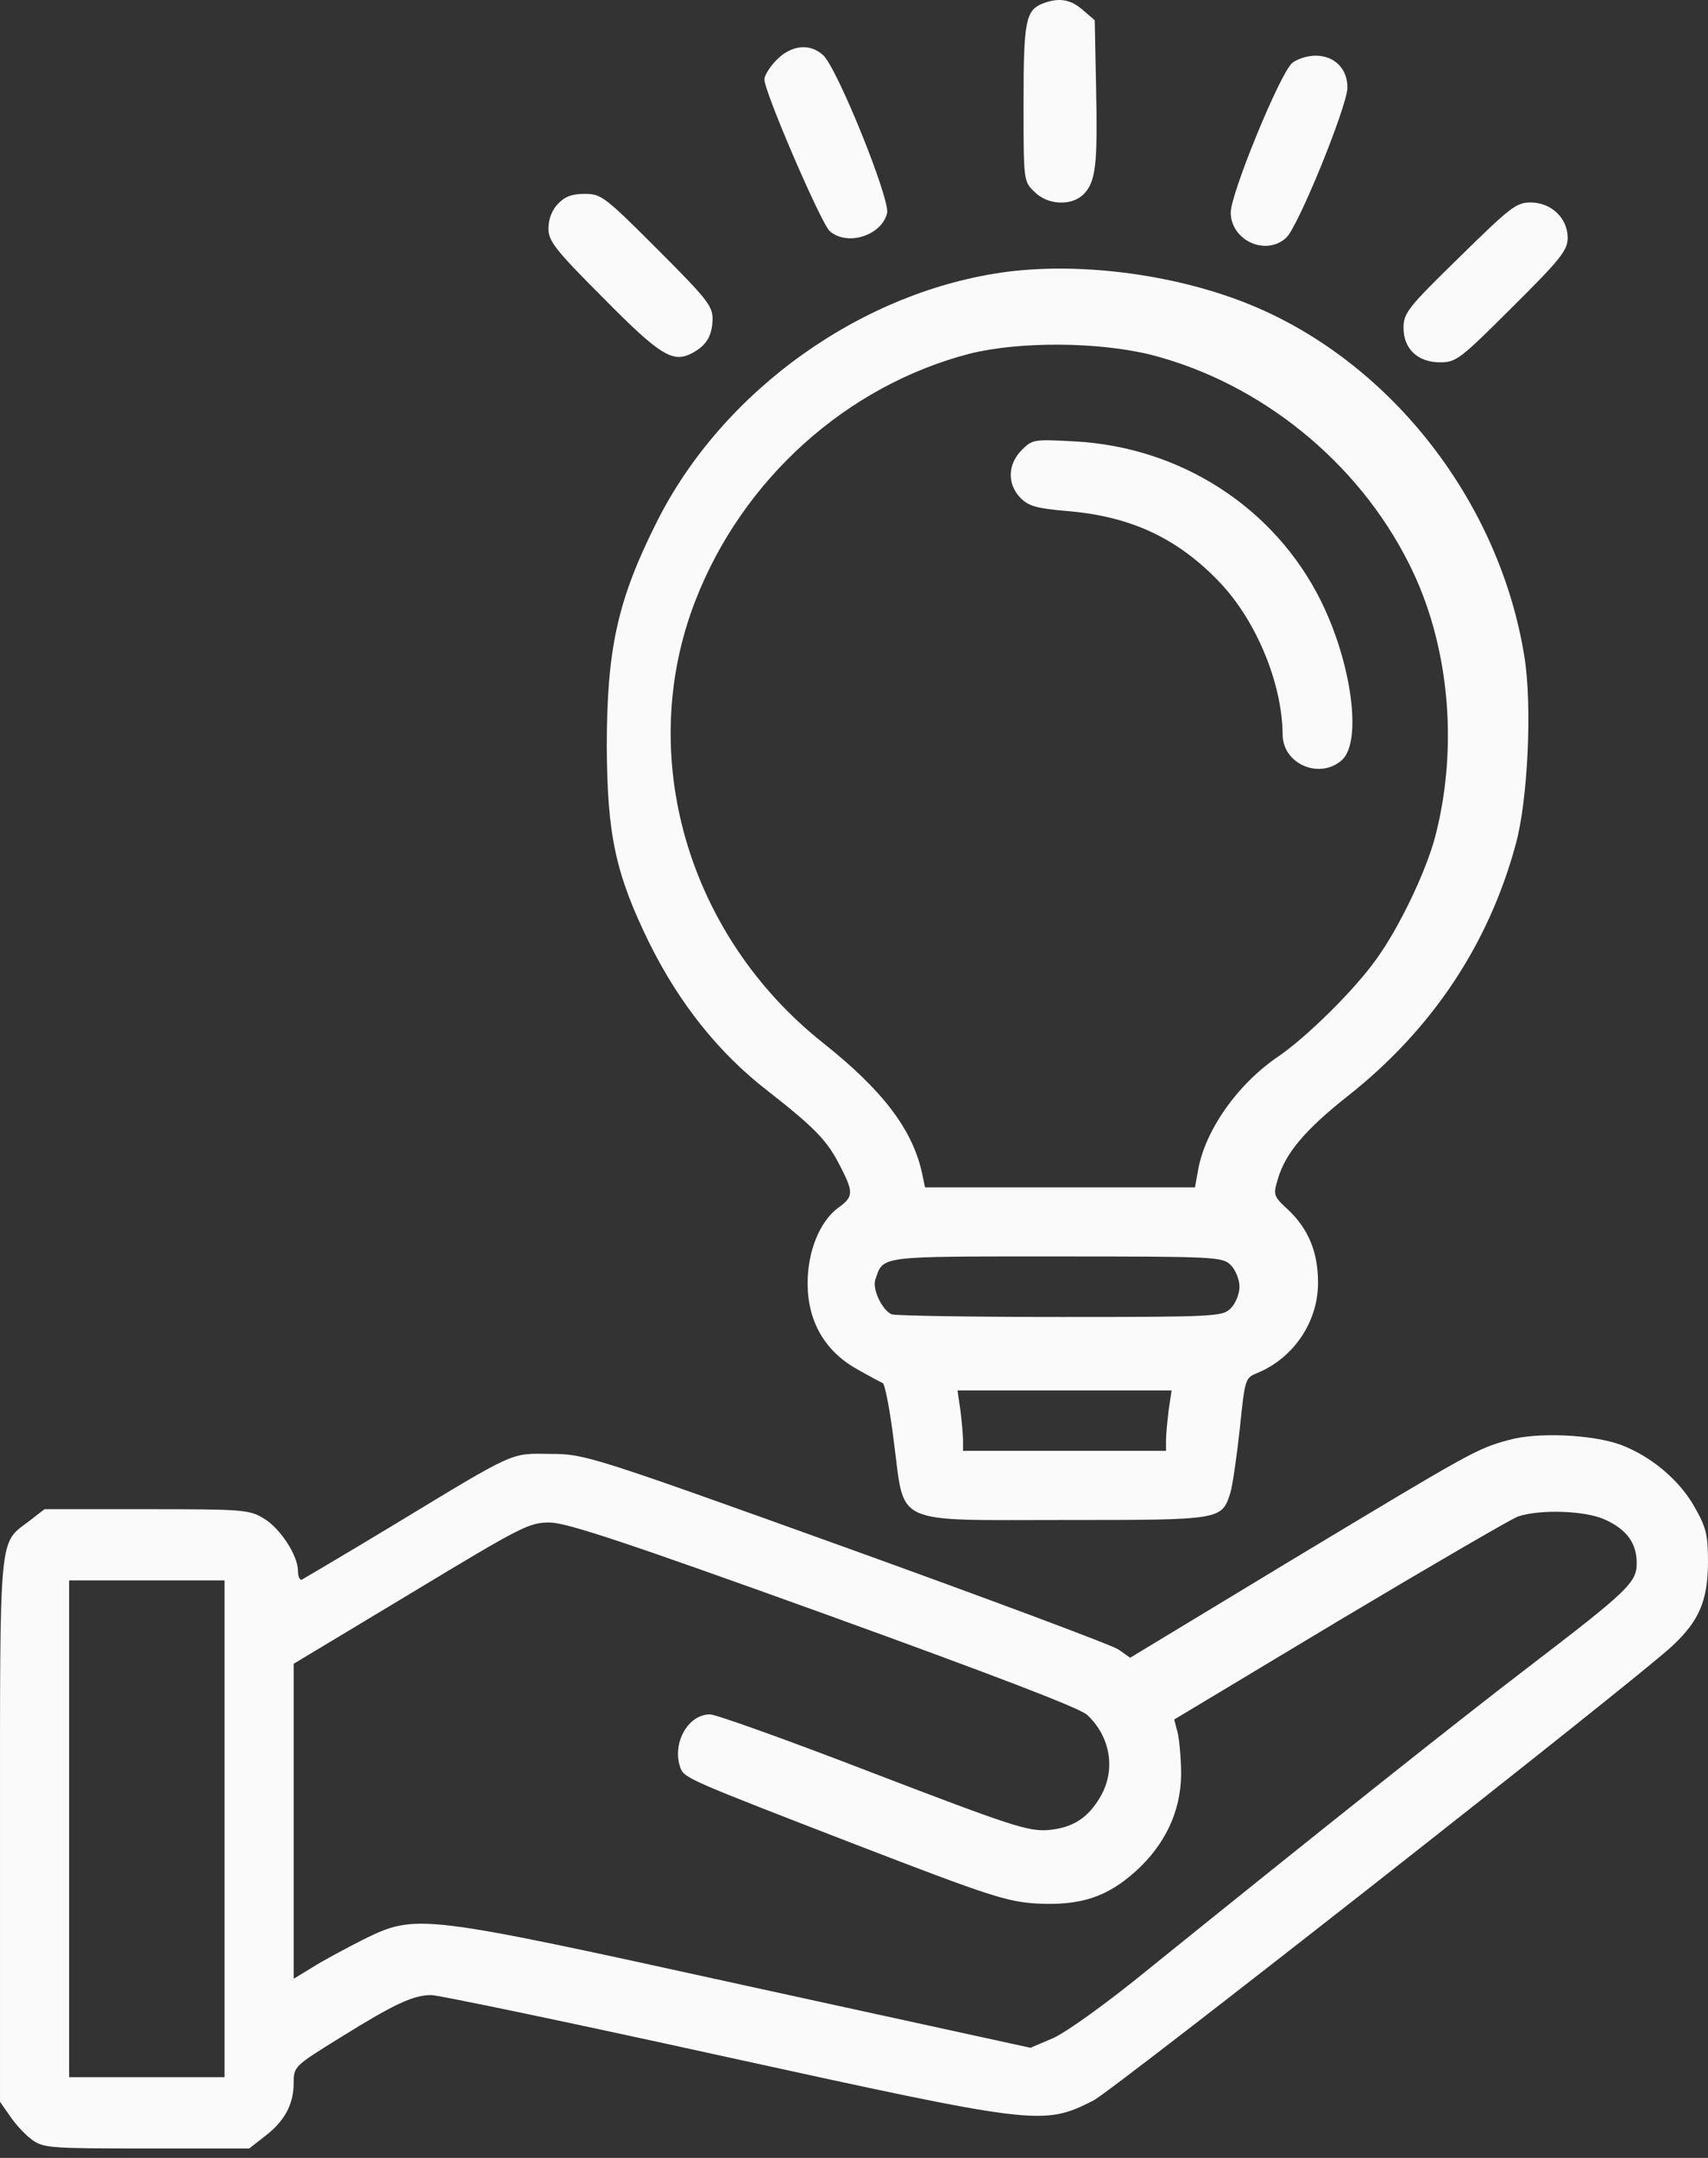
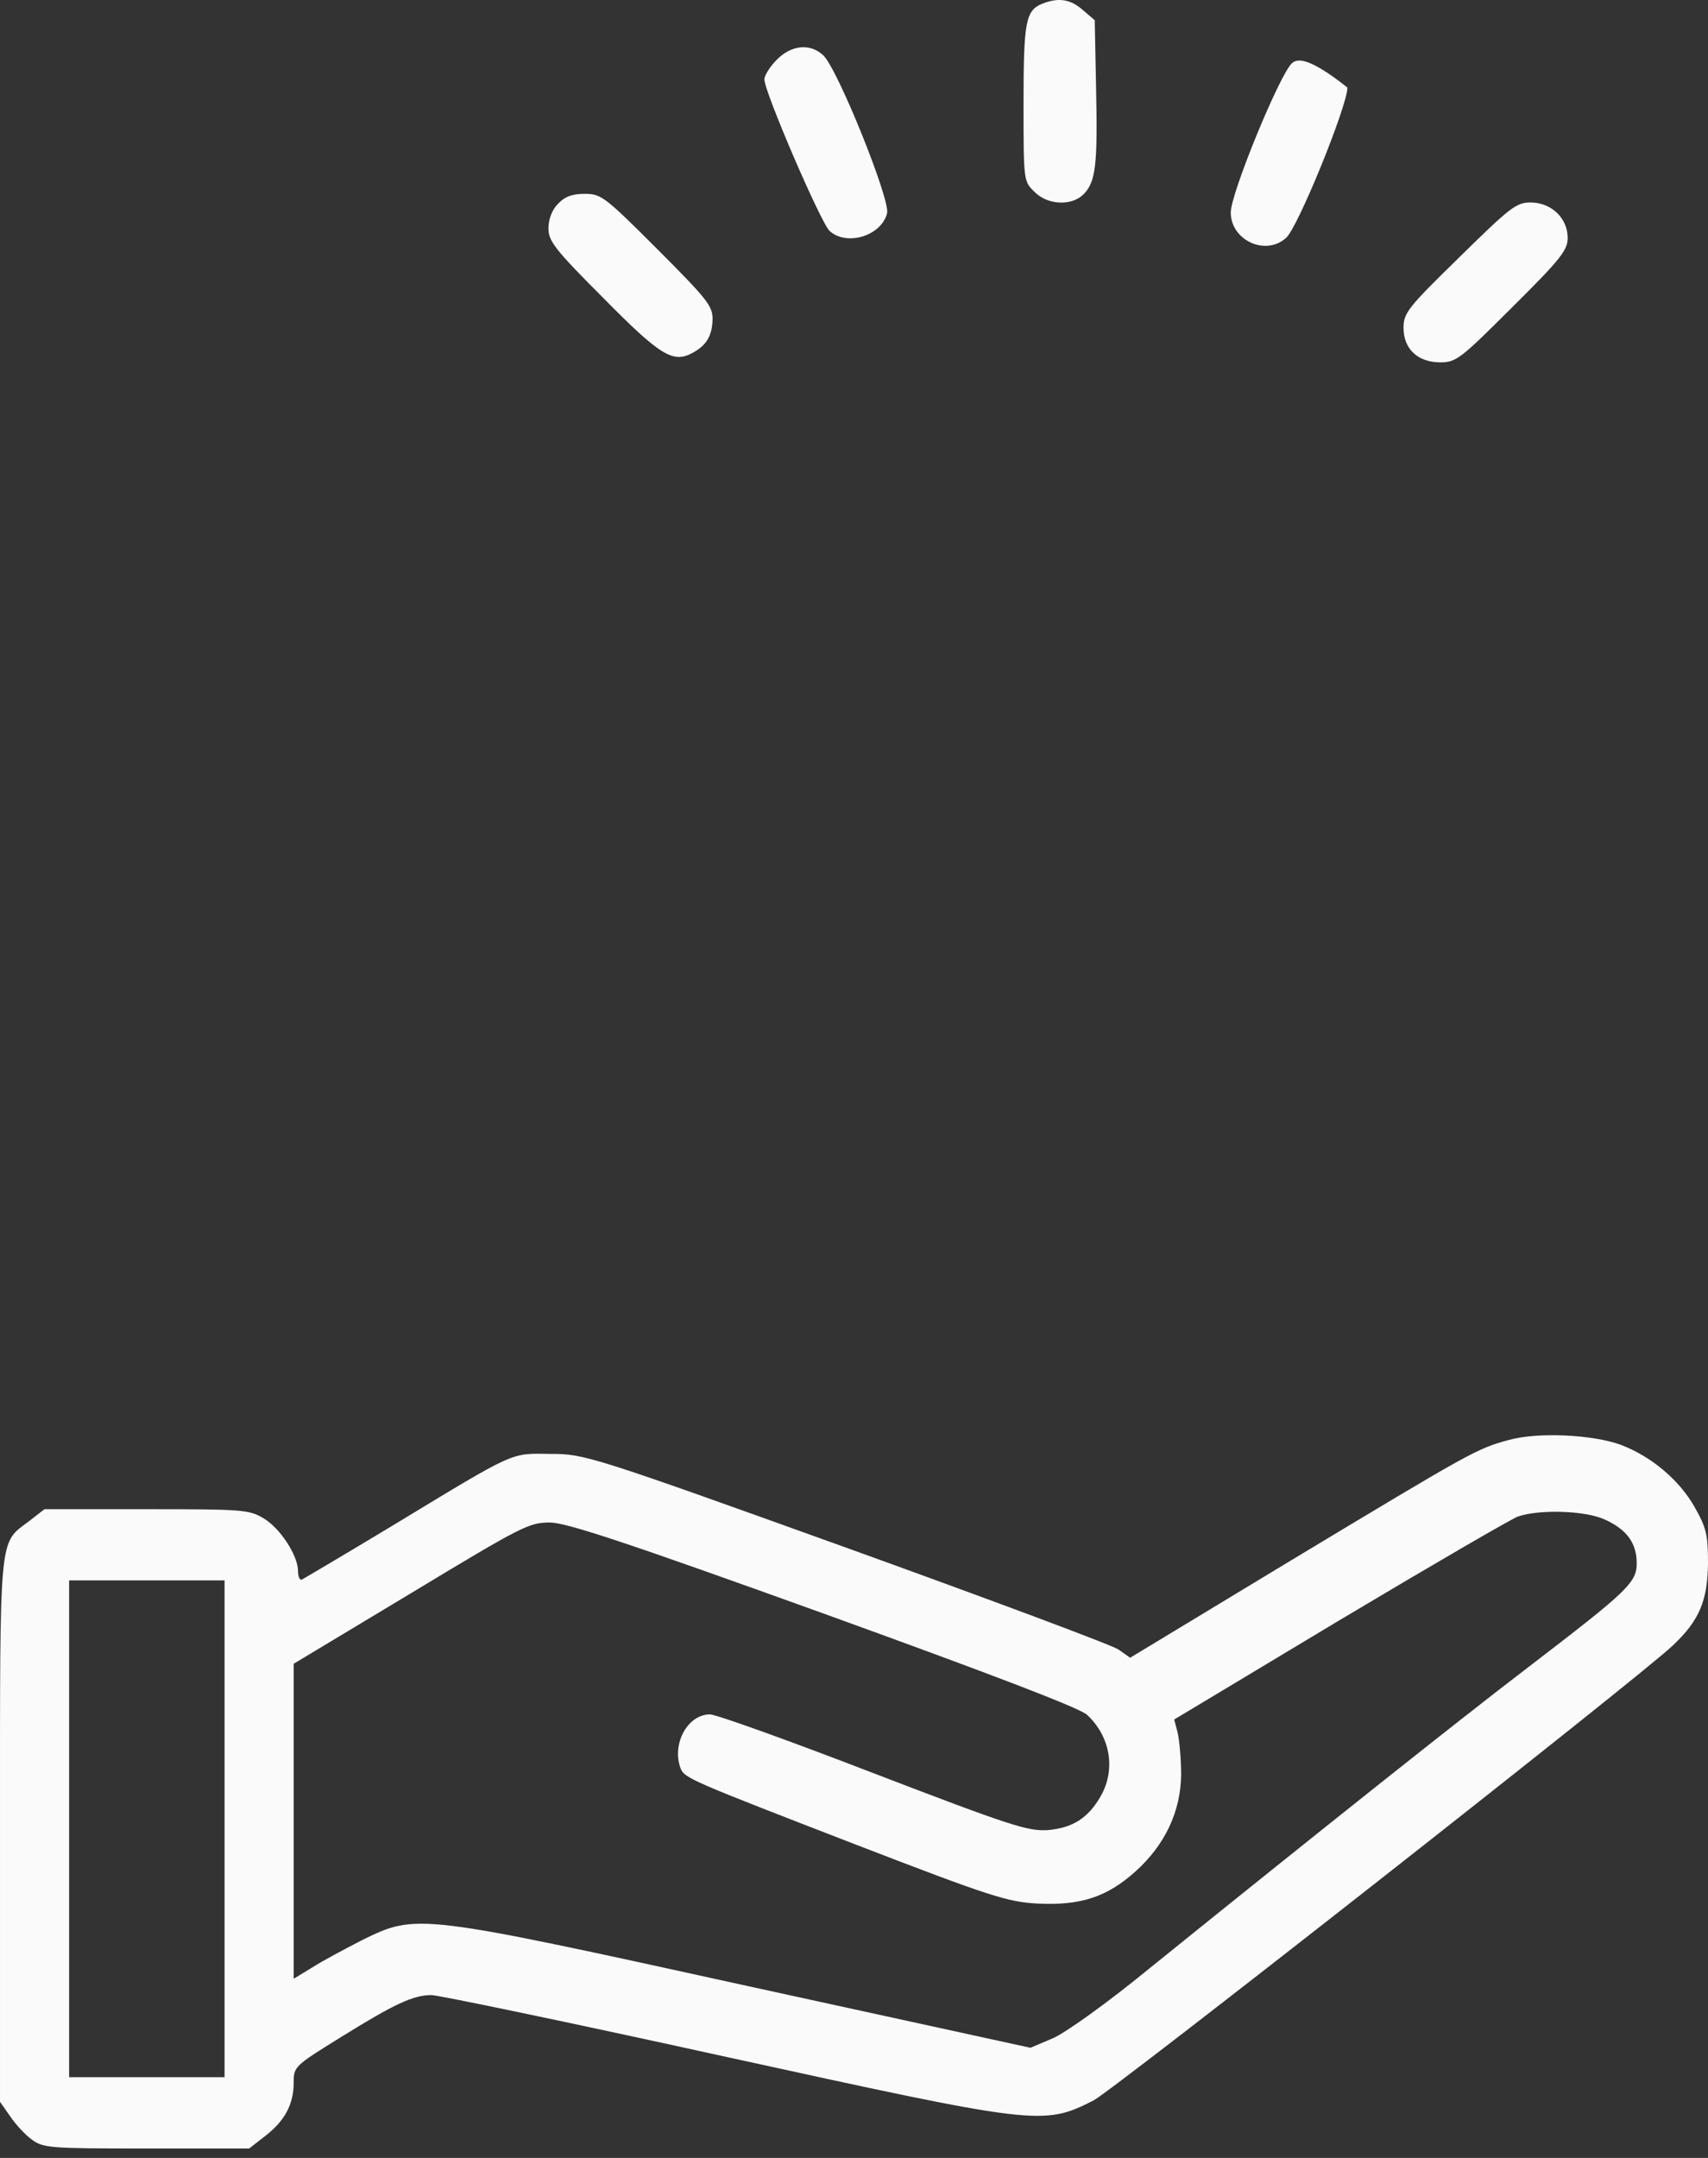
<svg xmlns="http://www.w3.org/2000/svg" width="19" height="24" viewBox="0 0 19 24" fill="none">
  <rect x="0" y="0" width="19" height="24" fill="#333333" stroke="none" />
  <g id="Black">
    <path id="Vector" d="M11.592 0.042C11.41 0.119 11.386 0.239 11.386 1.147C11.386 2.007 11.386 2.017 11.506 2.132C11.65 2.281 11.919 2.295 12.053 2.161C12.188 2.026 12.212 1.839 12.193 0.984L12.178 0.225L12.044 0.11C11.904 -0.011 11.775 -0.03 11.592 0.042Z" fill="#FAFAFA" />
    <path id="Vector_2" d="M8.643 0.662C8.566 0.739 8.503 0.84 8.503 0.883C8.503 1.022 9.133 2.483 9.229 2.569C9.421 2.742 9.805 2.622 9.868 2.372C9.906 2.223 9.315 0.758 9.157 0.614C9.012 0.48 8.806 0.499 8.643 0.662Z" fill="#FAFAFA" />
-     <path id="Vector_3" d="M14.374 0.701C14.239 0.816 13.691 2.151 13.691 2.363C13.691 2.67 14.076 2.853 14.306 2.646C14.436 2.536 14.989 1.176 14.989 0.974C14.989 0.763 14.845 0.619 14.633 0.619C14.542 0.619 14.427 0.657 14.374 0.701Z" fill="#FAFAFA" />
+     <path id="Vector_3" d="M14.374 0.701C14.239 0.816 13.691 2.151 13.691 2.363C13.691 2.67 14.076 2.853 14.306 2.646C14.436 2.536 14.989 1.176 14.989 0.974C14.542 0.619 14.427 0.657 14.374 0.701Z" fill="#FAFAFA" />
    <path id="Vector_4" d="M6.207 2.267C6.14 2.334 6.101 2.44 6.101 2.541C6.101 2.68 6.173 2.776 6.711 3.314C7.341 3.953 7.485 4.04 7.696 3.929C7.859 3.843 7.922 3.737 7.927 3.55C7.927 3.401 7.864 3.324 7.312 2.771C6.726 2.185 6.687 2.156 6.505 2.156C6.365 2.156 6.284 2.185 6.207 2.267Z" fill="#FAFAFA" />
    <path id="Vector_5" d="M16.233 2.862C15.661 3.42 15.613 3.482 15.613 3.646C15.613 3.881 15.772 4.03 16.021 4.03C16.199 4.03 16.247 3.991 16.824 3.415C17.362 2.882 17.439 2.781 17.439 2.646C17.439 2.425 17.256 2.252 17.026 2.252C16.867 2.252 16.8 2.305 16.233 2.862Z" fill="#FAFAFA" />
-     <path id="Vector_6" d="M11.217 3.021C9.599 3.228 8.042 4.338 7.307 5.803C6.87 6.672 6.75 7.215 6.75 8.306C6.755 9.286 6.846 9.718 7.225 10.492C7.557 11.159 7.994 11.712 8.542 12.134C9.07 12.548 9.205 12.687 9.349 12.975C9.498 13.263 9.493 13.312 9.325 13.432C9.118 13.585 8.984 13.917 8.984 14.272C8.984 14.69 9.171 15.022 9.526 15.223C9.661 15.3 9.795 15.372 9.819 15.382C9.844 15.392 9.901 15.685 9.944 16.04C10.069 16.977 9.906 16.905 11.856 16.905C13.591 16.905 13.591 16.905 13.687 16.602C13.711 16.521 13.759 16.194 13.792 15.886C13.85 15.329 13.85 15.324 13.994 15.267C14.393 15.099 14.662 14.7 14.662 14.268C14.662 13.926 14.556 13.672 14.335 13.46C14.162 13.302 14.162 13.287 14.215 13.114C14.297 12.826 14.523 12.562 14.984 12.197C15.925 11.457 16.56 10.506 16.862 9.387C16.997 8.897 17.045 7.845 16.958 7.306C16.684 5.591 15.488 4.049 13.937 3.401C13.12 3.06 12.063 2.916 11.217 3.021ZM12.812 3.948C14.023 4.261 15.104 5.135 15.671 6.264C16.118 7.143 16.228 8.282 15.969 9.291C15.868 9.684 15.565 10.319 15.306 10.674C15.066 11.01 14.542 11.529 14.22 11.75C13.764 12.058 13.399 12.581 13.326 13.023L13.293 13.206H11.794H10.29L10.257 13.047C10.151 12.562 9.819 12.125 9.152 11.596C7.648 10.4 7.067 8.402 7.735 6.682C8.258 5.332 9.416 4.29 10.785 3.934C11.342 3.795 12.222 3.8 12.812 3.948ZM13.691 14.07C13.744 14.123 13.788 14.229 13.788 14.311C13.788 14.392 13.744 14.498 13.691 14.551C13.6 14.642 13.533 14.647 11.799 14.647C10.809 14.647 9.964 14.633 9.92 14.618C9.815 14.575 9.699 14.335 9.738 14.229C9.829 13.965 9.757 13.974 11.755 13.974C13.533 13.974 13.6 13.979 13.691 14.07ZM13 15.685C12.985 15.81 12.971 15.959 12.971 16.021V16.136H11.842H10.713V16.021C10.713 15.959 10.699 15.81 10.684 15.685L10.651 15.464H11.842H13.033L13 15.685Z" fill="#FAFAFA" />
-     <path id="Vector_7" d="M11.366 5.005C11.208 5.164 11.203 5.385 11.352 5.538C11.443 5.63 11.535 5.654 11.861 5.683C12.582 5.74 13.11 5.99 13.581 6.49C13.98 6.917 14.263 7.604 14.268 8.166C14.268 8.502 14.686 8.675 14.931 8.45C15.152 8.243 15.037 7.378 14.696 6.687C14.182 5.649 13.139 4.972 11.953 4.909C11.506 4.885 11.486 4.885 11.366 5.005Z" fill="#FAFAFA" />
    <path id="Vector_8" d="M16.781 16.016C16.425 16.112 16.363 16.15 14.359 17.356L12.572 18.437L12.443 18.346C12.375 18.298 11.011 17.789 9.411 17.212C6.567 16.189 6.5 16.17 6.125 16.17C5.674 16.165 5.755 16.126 4.391 16.953C3.843 17.284 3.377 17.558 3.358 17.568C3.334 17.577 3.315 17.534 3.315 17.472C3.315 17.299 3.113 16.991 2.931 16.886C2.772 16.789 2.686 16.785 1.629 16.785H0.495L0.322 16.919C-0.014 17.174 8.9826e-05 17.006 8.9826e-05 20.354V23.376L0.111 23.534C0.168 23.621 0.279 23.741 0.351 23.794C0.48 23.89 0.548 23.895 1.629 23.895H2.772L2.945 23.76C3.166 23.592 3.267 23.404 3.267 23.164C3.267 22.982 3.276 22.977 3.795 22.655C4.391 22.285 4.598 22.189 4.799 22.189C4.876 22.189 6.332 22.492 8.032 22.866C11.544 23.635 11.602 23.645 12.164 23.361C12.38 23.251 18.227 18.663 18.606 18.303C18.904 18.024 18.995 17.803 19 17.385C19 17.068 18.981 16.991 18.851 16.761C18.683 16.463 18.371 16.198 18.03 16.069C17.717 15.954 17.098 15.925 16.781 16.016ZM17.852 16.9C18.097 17.01 18.207 17.164 18.207 17.385C18.207 17.601 18.111 17.692 17.006 18.538C16.214 19.143 14.686 20.359 12.788 21.891C12.318 22.276 11.856 22.607 11.712 22.669L11.463 22.775L8.316 22.088C4.641 21.281 4.636 21.281 4.035 21.574C3.839 21.675 3.584 21.81 3.473 21.882L3.267 22.007V20.258V18.504L4.569 17.721C5.818 16.967 5.885 16.933 6.12 16.933C6.313 16.938 6.966 17.154 9.166 17.947C11.04 18.625 12.005 18.994 12.092 19.071C12.351 19.311 12.414 19.677 12.246 19.974C12.106 20.22 11.933 20.33 11.655 20.354C11.434 20.368 11.242 20.306 9.714 19.72C8.782 19.36 7.965 19.067 7.898 19.067C7.648 19.067 7.47 19.398 7.571 19.667C7.614 19.777 7.687 19.806 9.512 20.512C11.021 21.094 11.203 21.151 11.539 21.171C12.02 21.195 12.313 21.099 12.63 20.815C12.961 20.517 13.134 20.147 13.139 19.739C13.139 19.566 13.12 19.36 13.101 19.273L13.062 19.124L14.902 18.019C15.916 17.414 16.809 16.895 16.886 16.866C17.127 16.785 17.631 16.799 17.852 16.9ZM2.498 20.34V23.102H1.633H0.769V20.34V17.577H1.633H2.498V20.34Z" fill="#FAFAFA" />
  </g>
</svg>